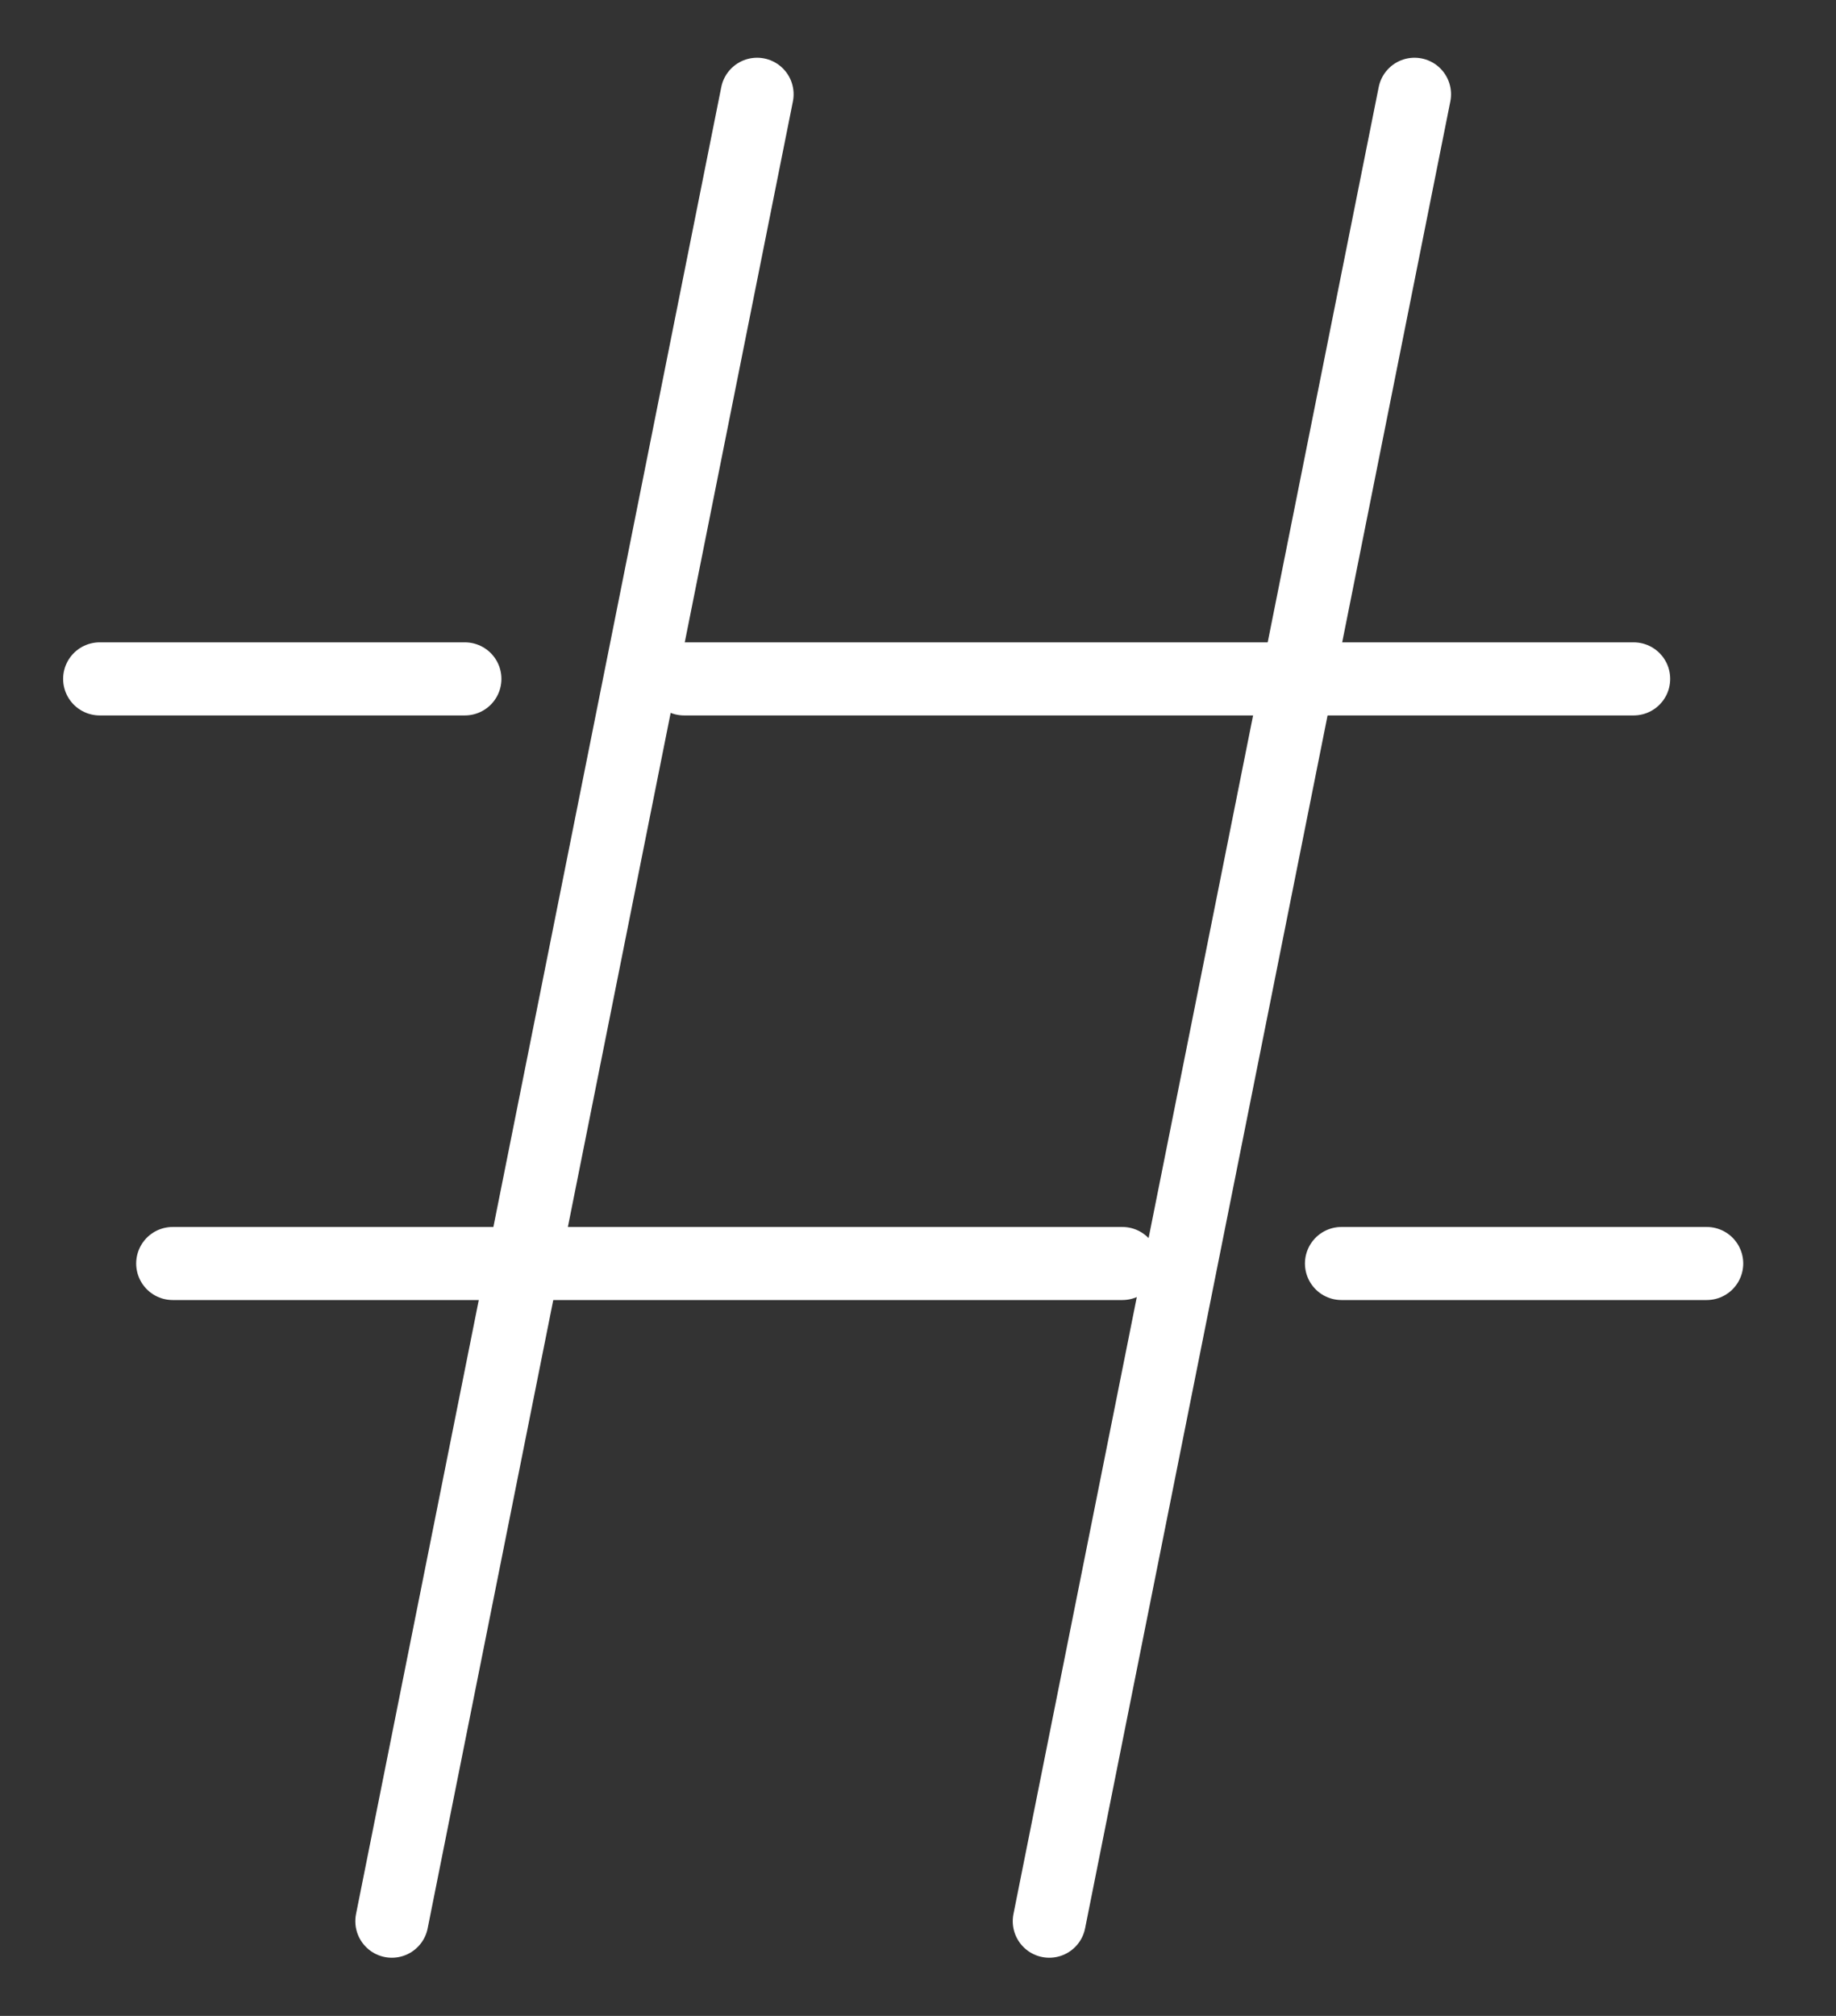
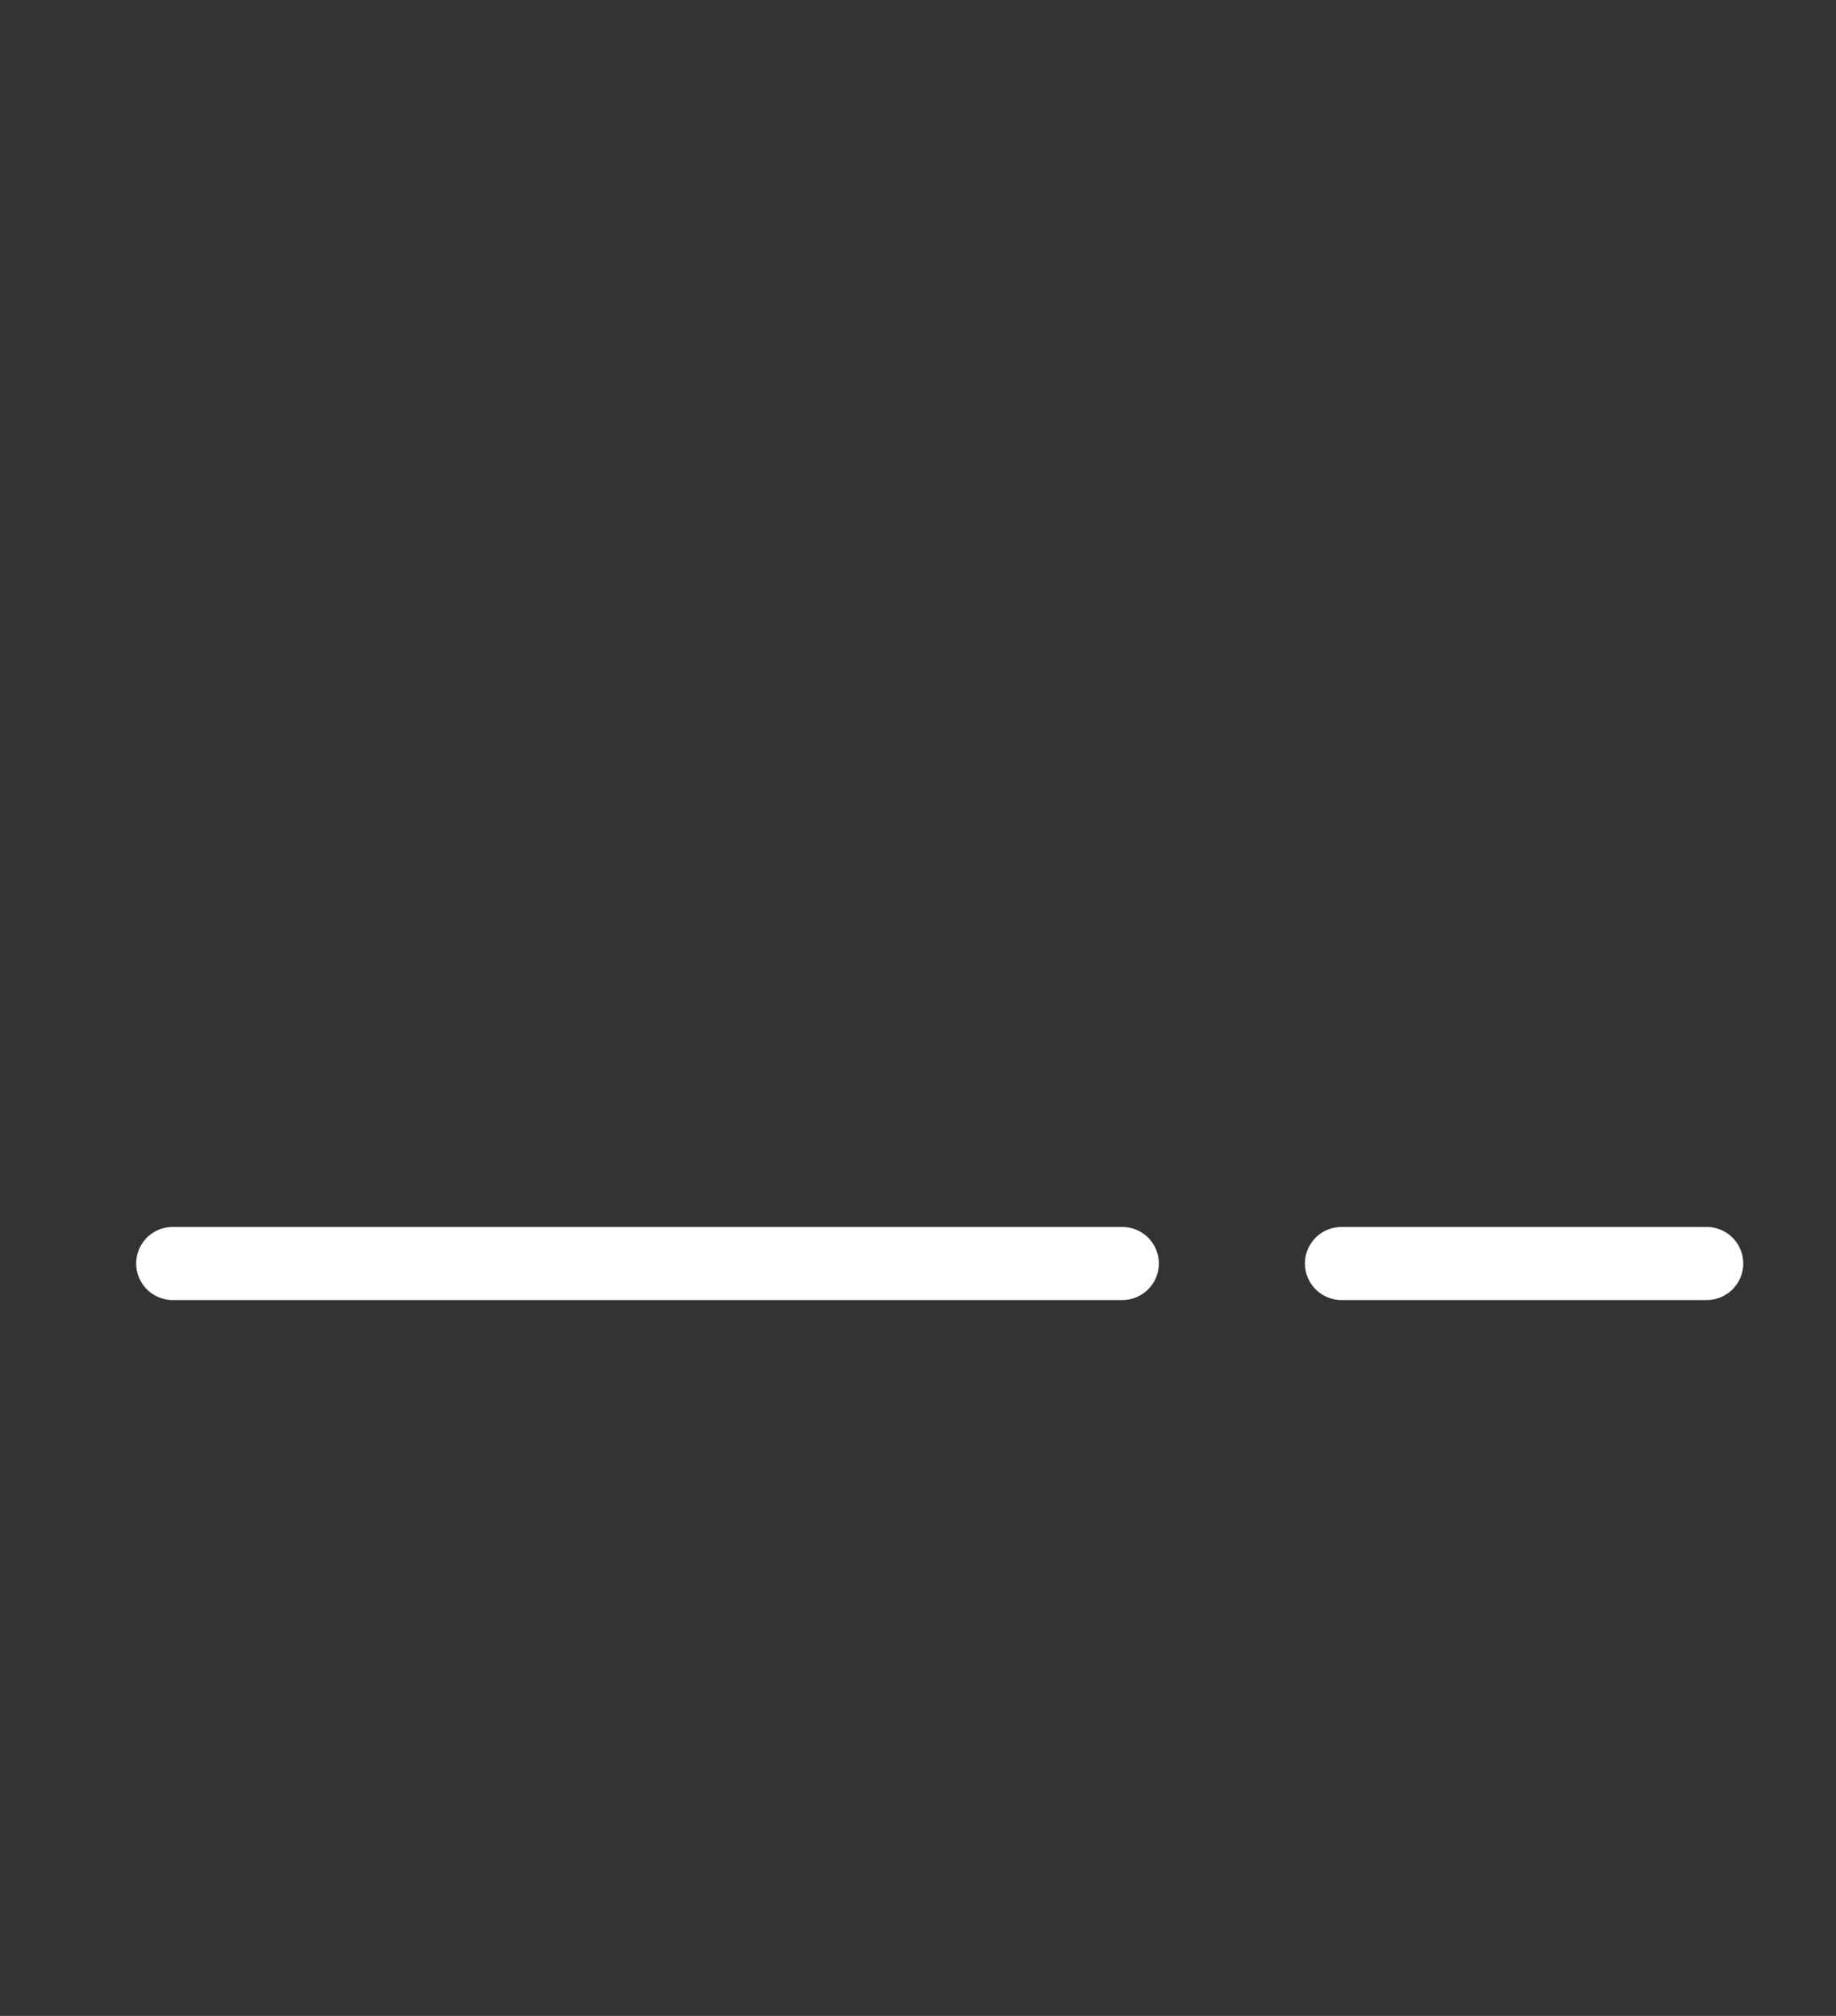
<svg xmlns="http://www.w3.org/2000/svg" version="1.1" id="Laag_1" x="0px" y="0px" width="113.104px" height="124.138px" viewBox="0 0 113.104 124.138" enable-background="new 0 0 113.104 124.138" xml:space="preserve">
  <rect x="0" y="0" width="113.104" height="124.138" fill="#333333" stroke="none" />
  <line fill="none" stroke="#FFFFFF" stroke-width="4.5" stroke-linecap="round" stroke-linejoin="round" stroke-miterlimit="10" x1="69.139" y1="77.805" x2="10.639" y2="77.805" />
-   <line fill="none" stroke="#FFFFFF" stroke-width="4.5" stroke-linecap="round" stroke-linejoin="round" stroke-miterlimit="10" x1="46.639" y1="5.805" x2="24.139" y2="118.305" />
-   <line fill="none" stroke="#FFFFFF" stroke-width="4.5" stroke-linecap="round" stroke-linejoin="round" stroke-miterlimit="10" x1="6.139" y1="41.805" x2="28.639" y2="41.805" />
-   <line fill="none" stroke="#FFFFFF" stroke-width="4.5" stroke-linecap="round" stroke-linejoin="round" stroke-miterlimit="10" x1="42.139" y1="41.805" x2="100.639" y2="41.805" />
-   <line fill="none" stroke="#FFFFFF" stroke-width="4.5" stroke-linecap="round" stroke-linejoin="round" stroke-miterlimit="10" x1="87.139" y1="5.805" x2="64.639" y2="118.305" />
  <line fill="none" stroke="#FFFFFF" stroke-width="4.5" stroke-linecap="round" stroke-linejoin="round" stroke-miterlimit="10" x1="82.639" y1="77.805" x2="105.139" y2="77.805" />
</svg>